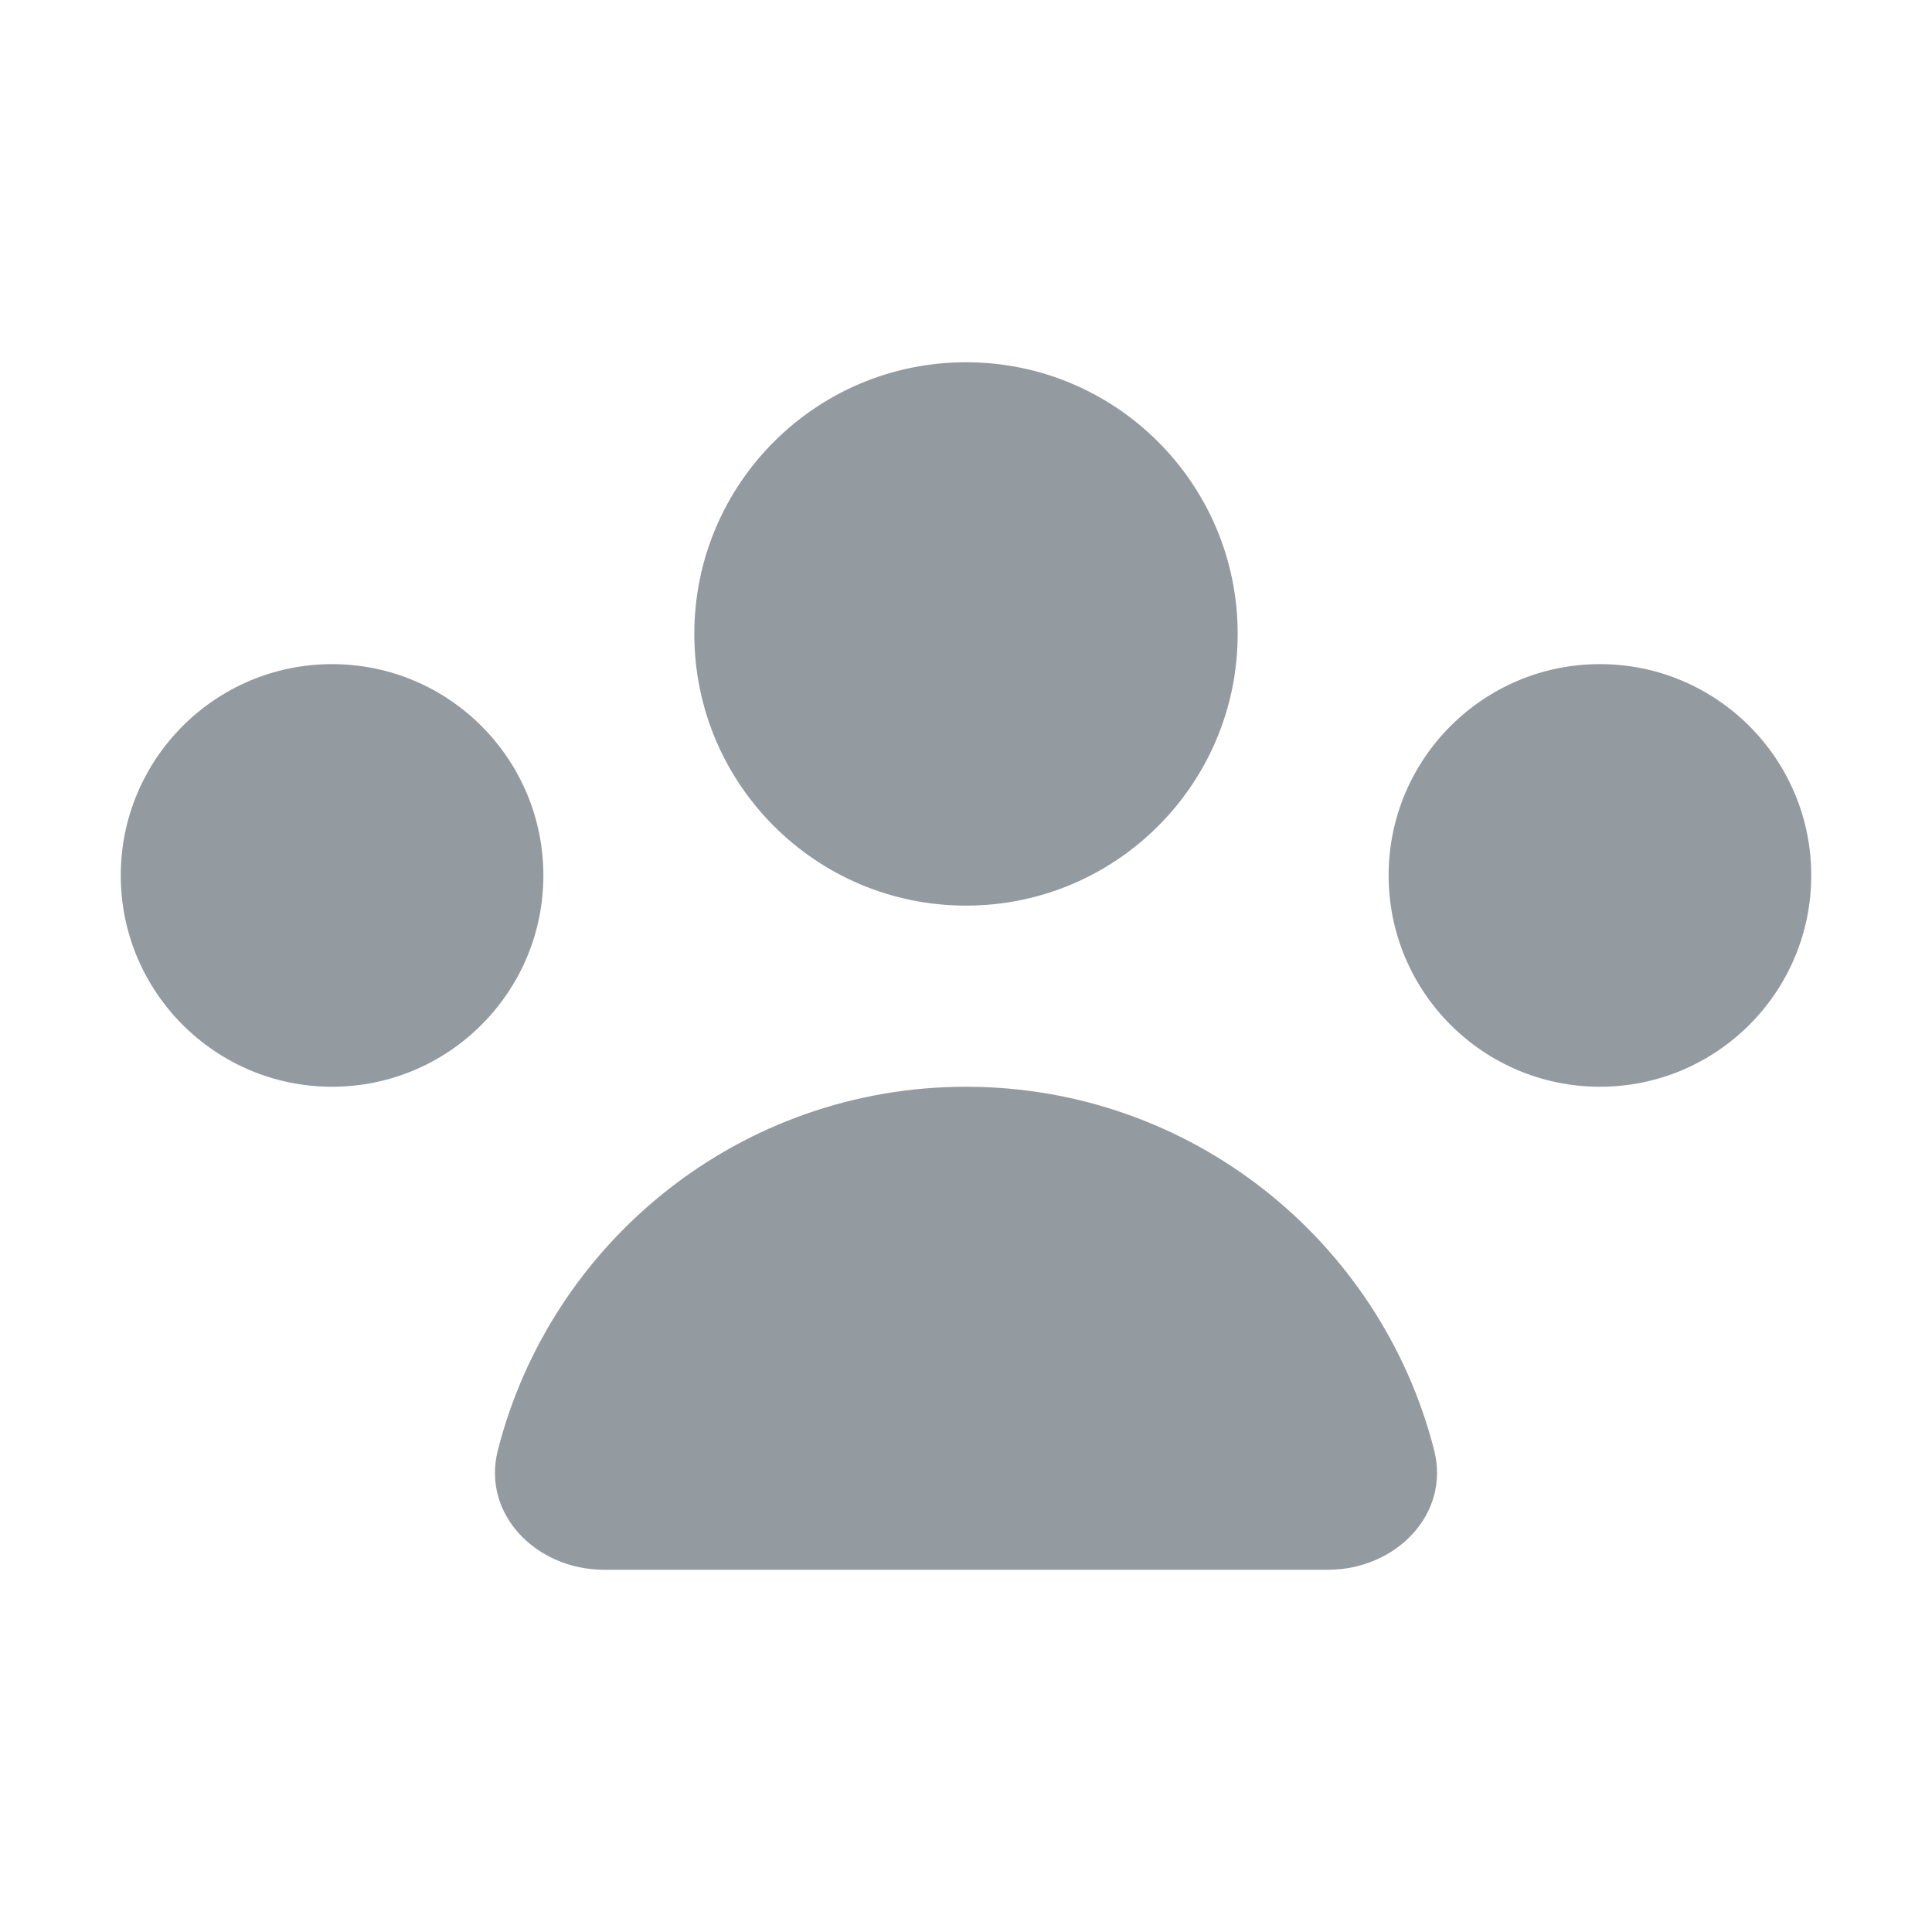
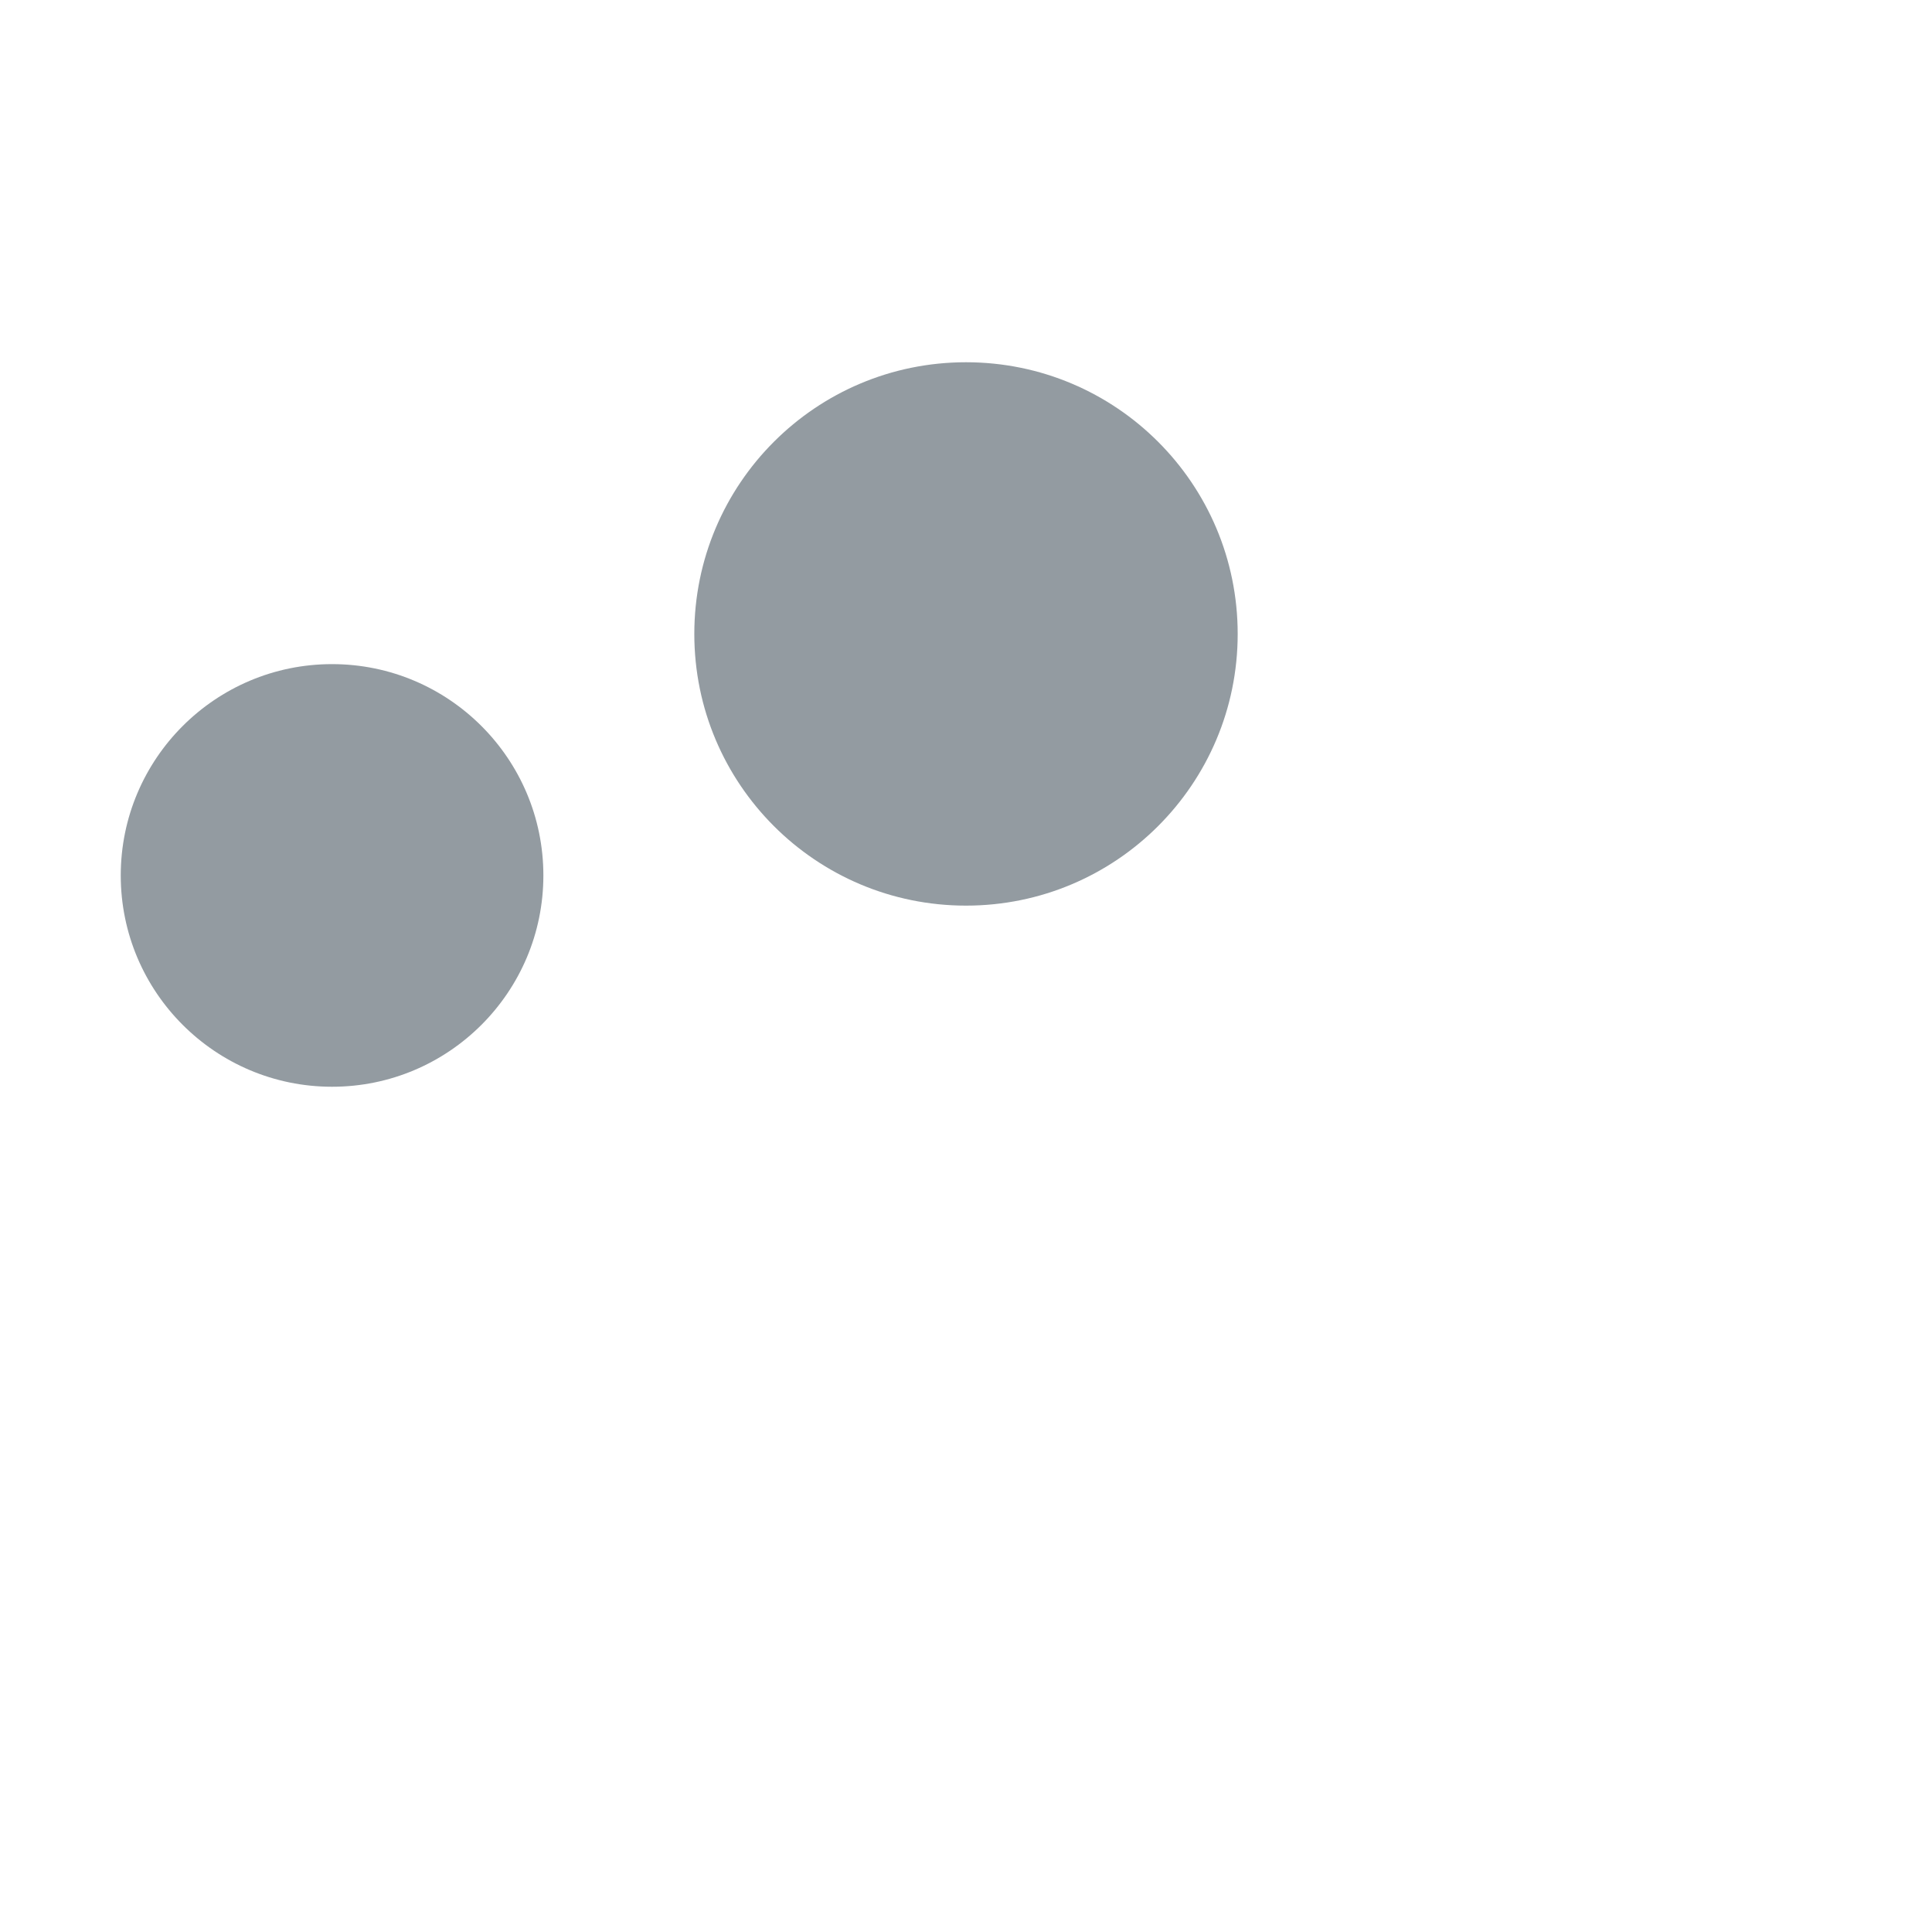
<svg xmlns="http://www.w3.org/2000/svg" width="16" height="16" viewBox="0 0 16 16" fill="none">
  <path d="M8 7.5C9.243 7.5 10.25 6.493 10.25 5.25C10.25 4.007 9.243 3 8 3C6.757 3 5.75 4.007 5.75 5.25C5.75 6.493 6.757 7.5 8 7.5Z" fill="#939BA1" />
-   <path d="M4.123 12.01C4.564 10.28 6.133 9 8 9C9.867 9 11.436 10.28 11.877 12.01C12.013 12.545 11.552 13 11 13H5C4.448 13 3.987 12.545 4.123 12.01Z" fill="#939BA1" />
  <path d="M4.5 7.25C4.5 8.216 3.716 9 2.75 9C1.784 9 1 8.216 1 7.25C1 6.284 1.784 5.5 2.75 5.5C3.716 5.5 4.5 6.284 4.5 7.25Z" fill="#939BA1" />
-   <path d="M13.25 9C14.216 9 15 8.216 15 7.25C15 6.284 14.216 5.5 13.25 5.5C12.284 5.5 11.5 6.284 11.5 7.25C11.5 8.216 12.284 9 13.25 9Z" fill="#939BA1" />
</svg>